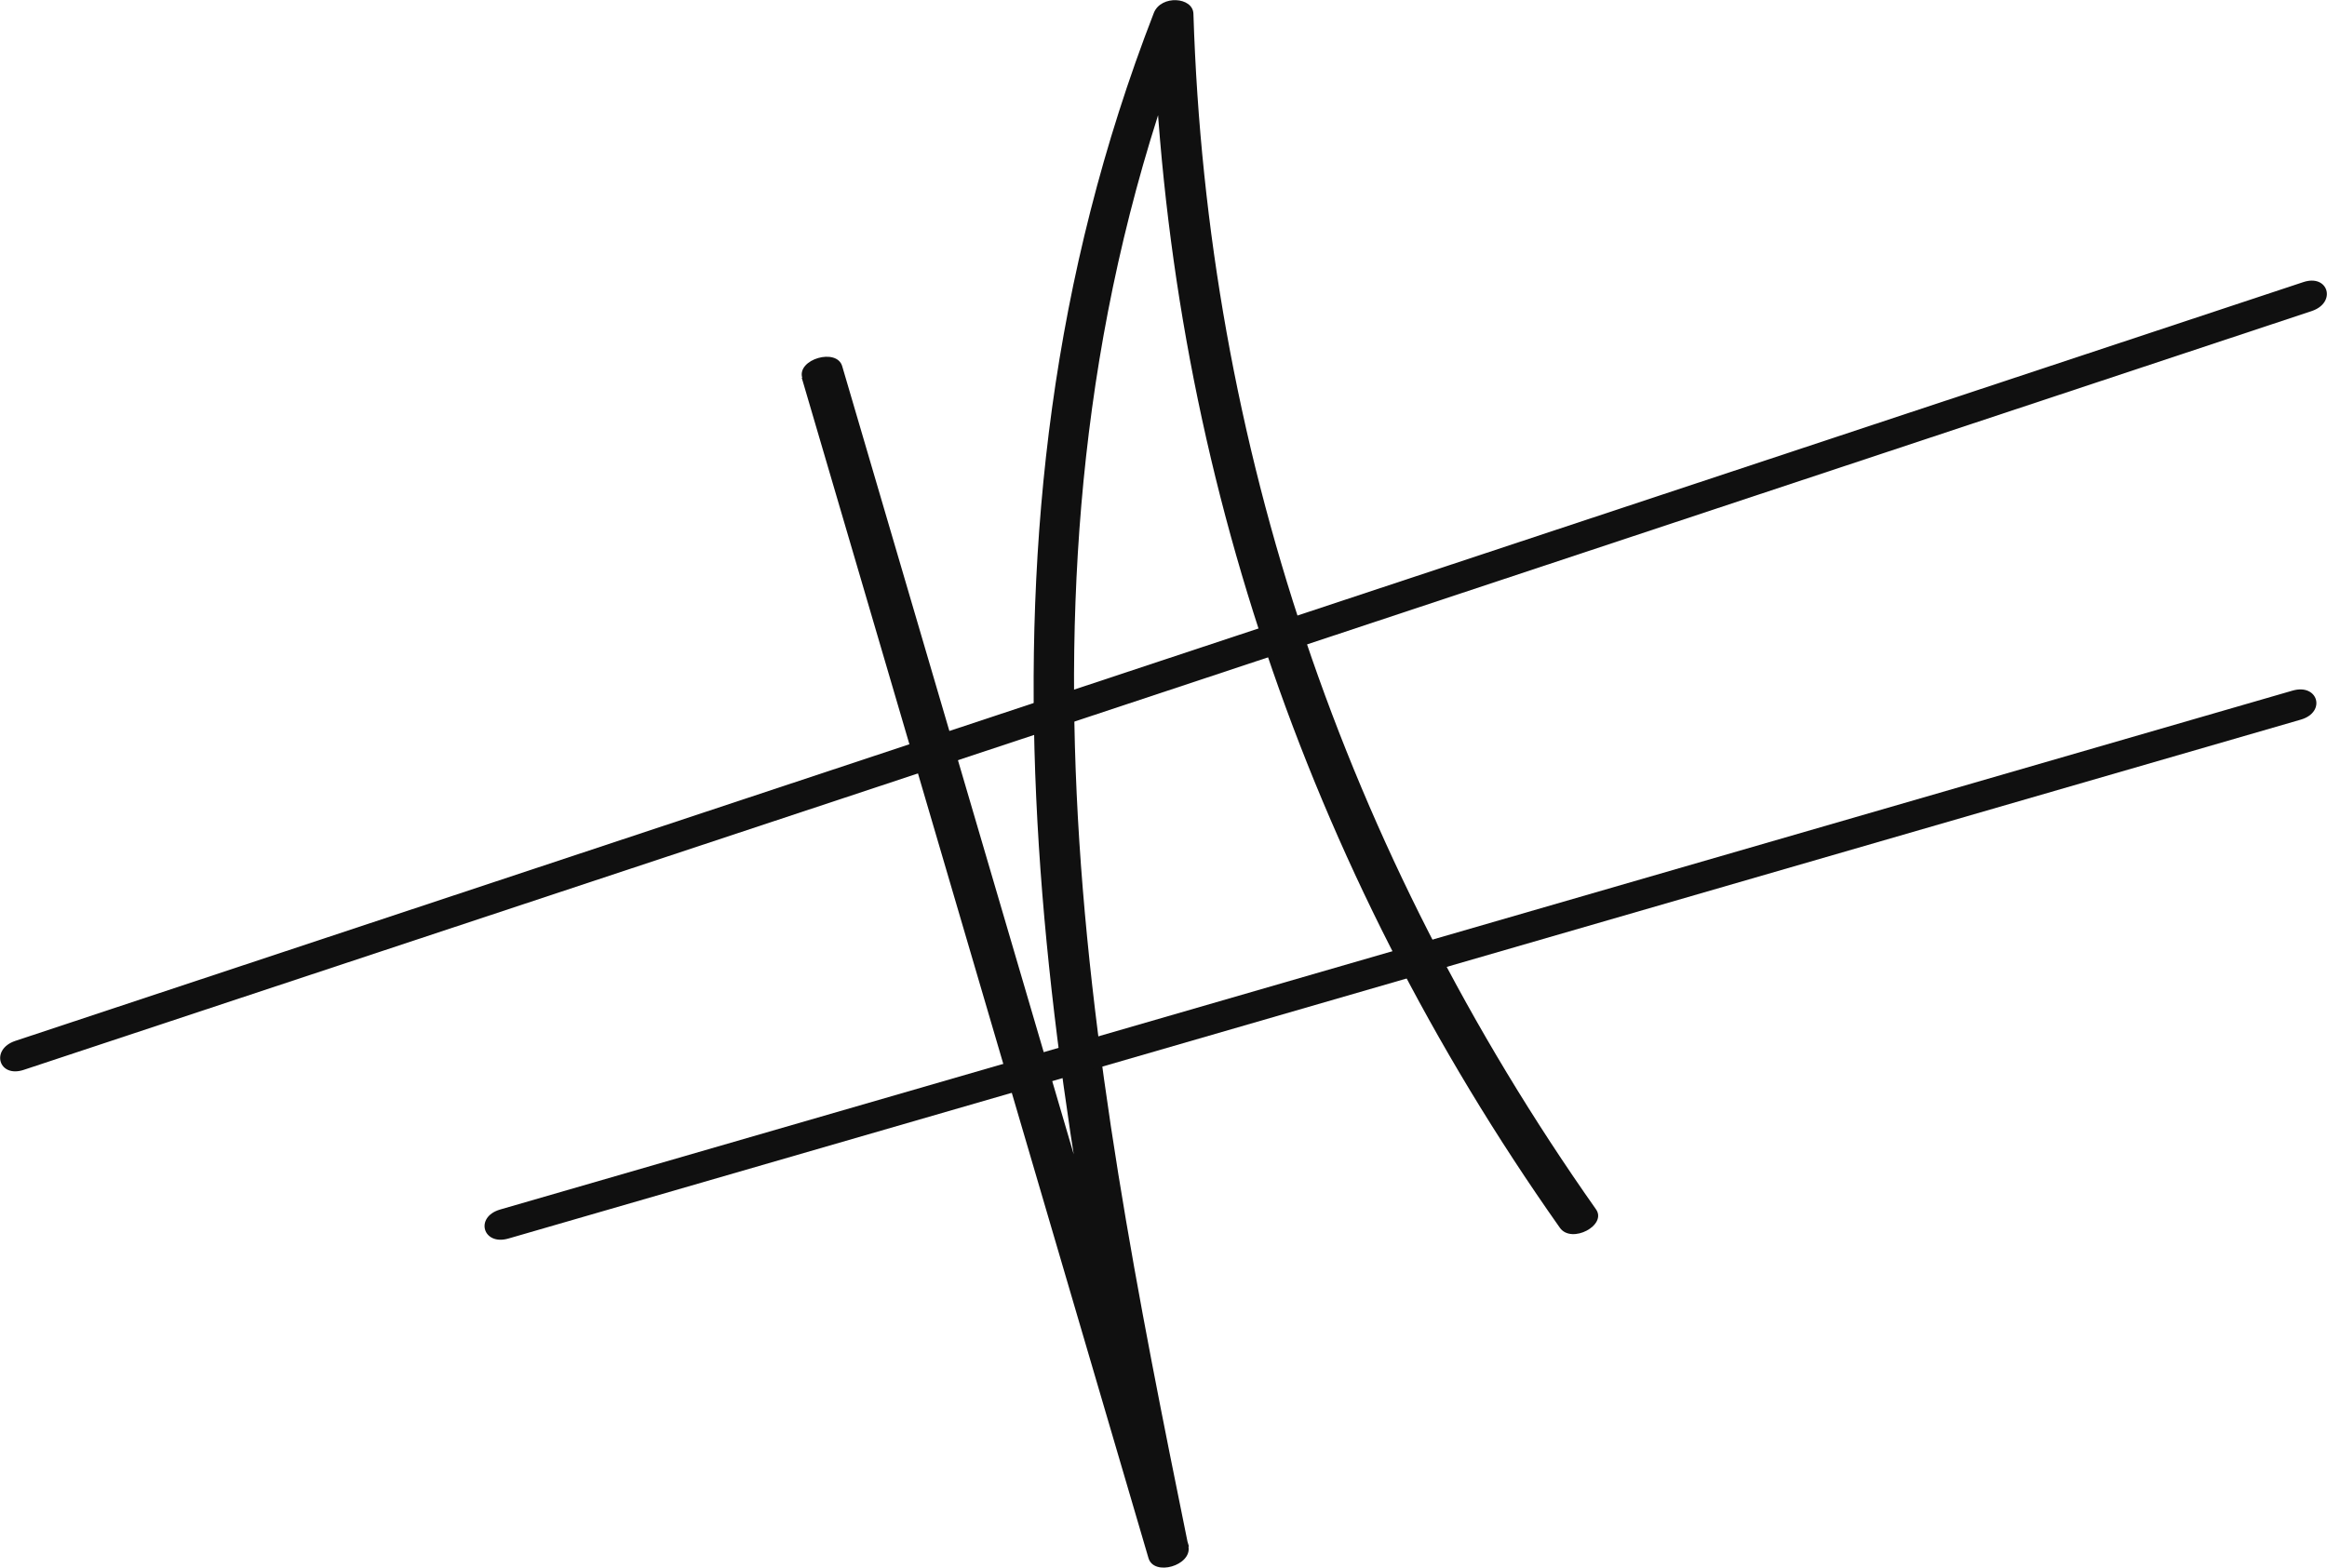
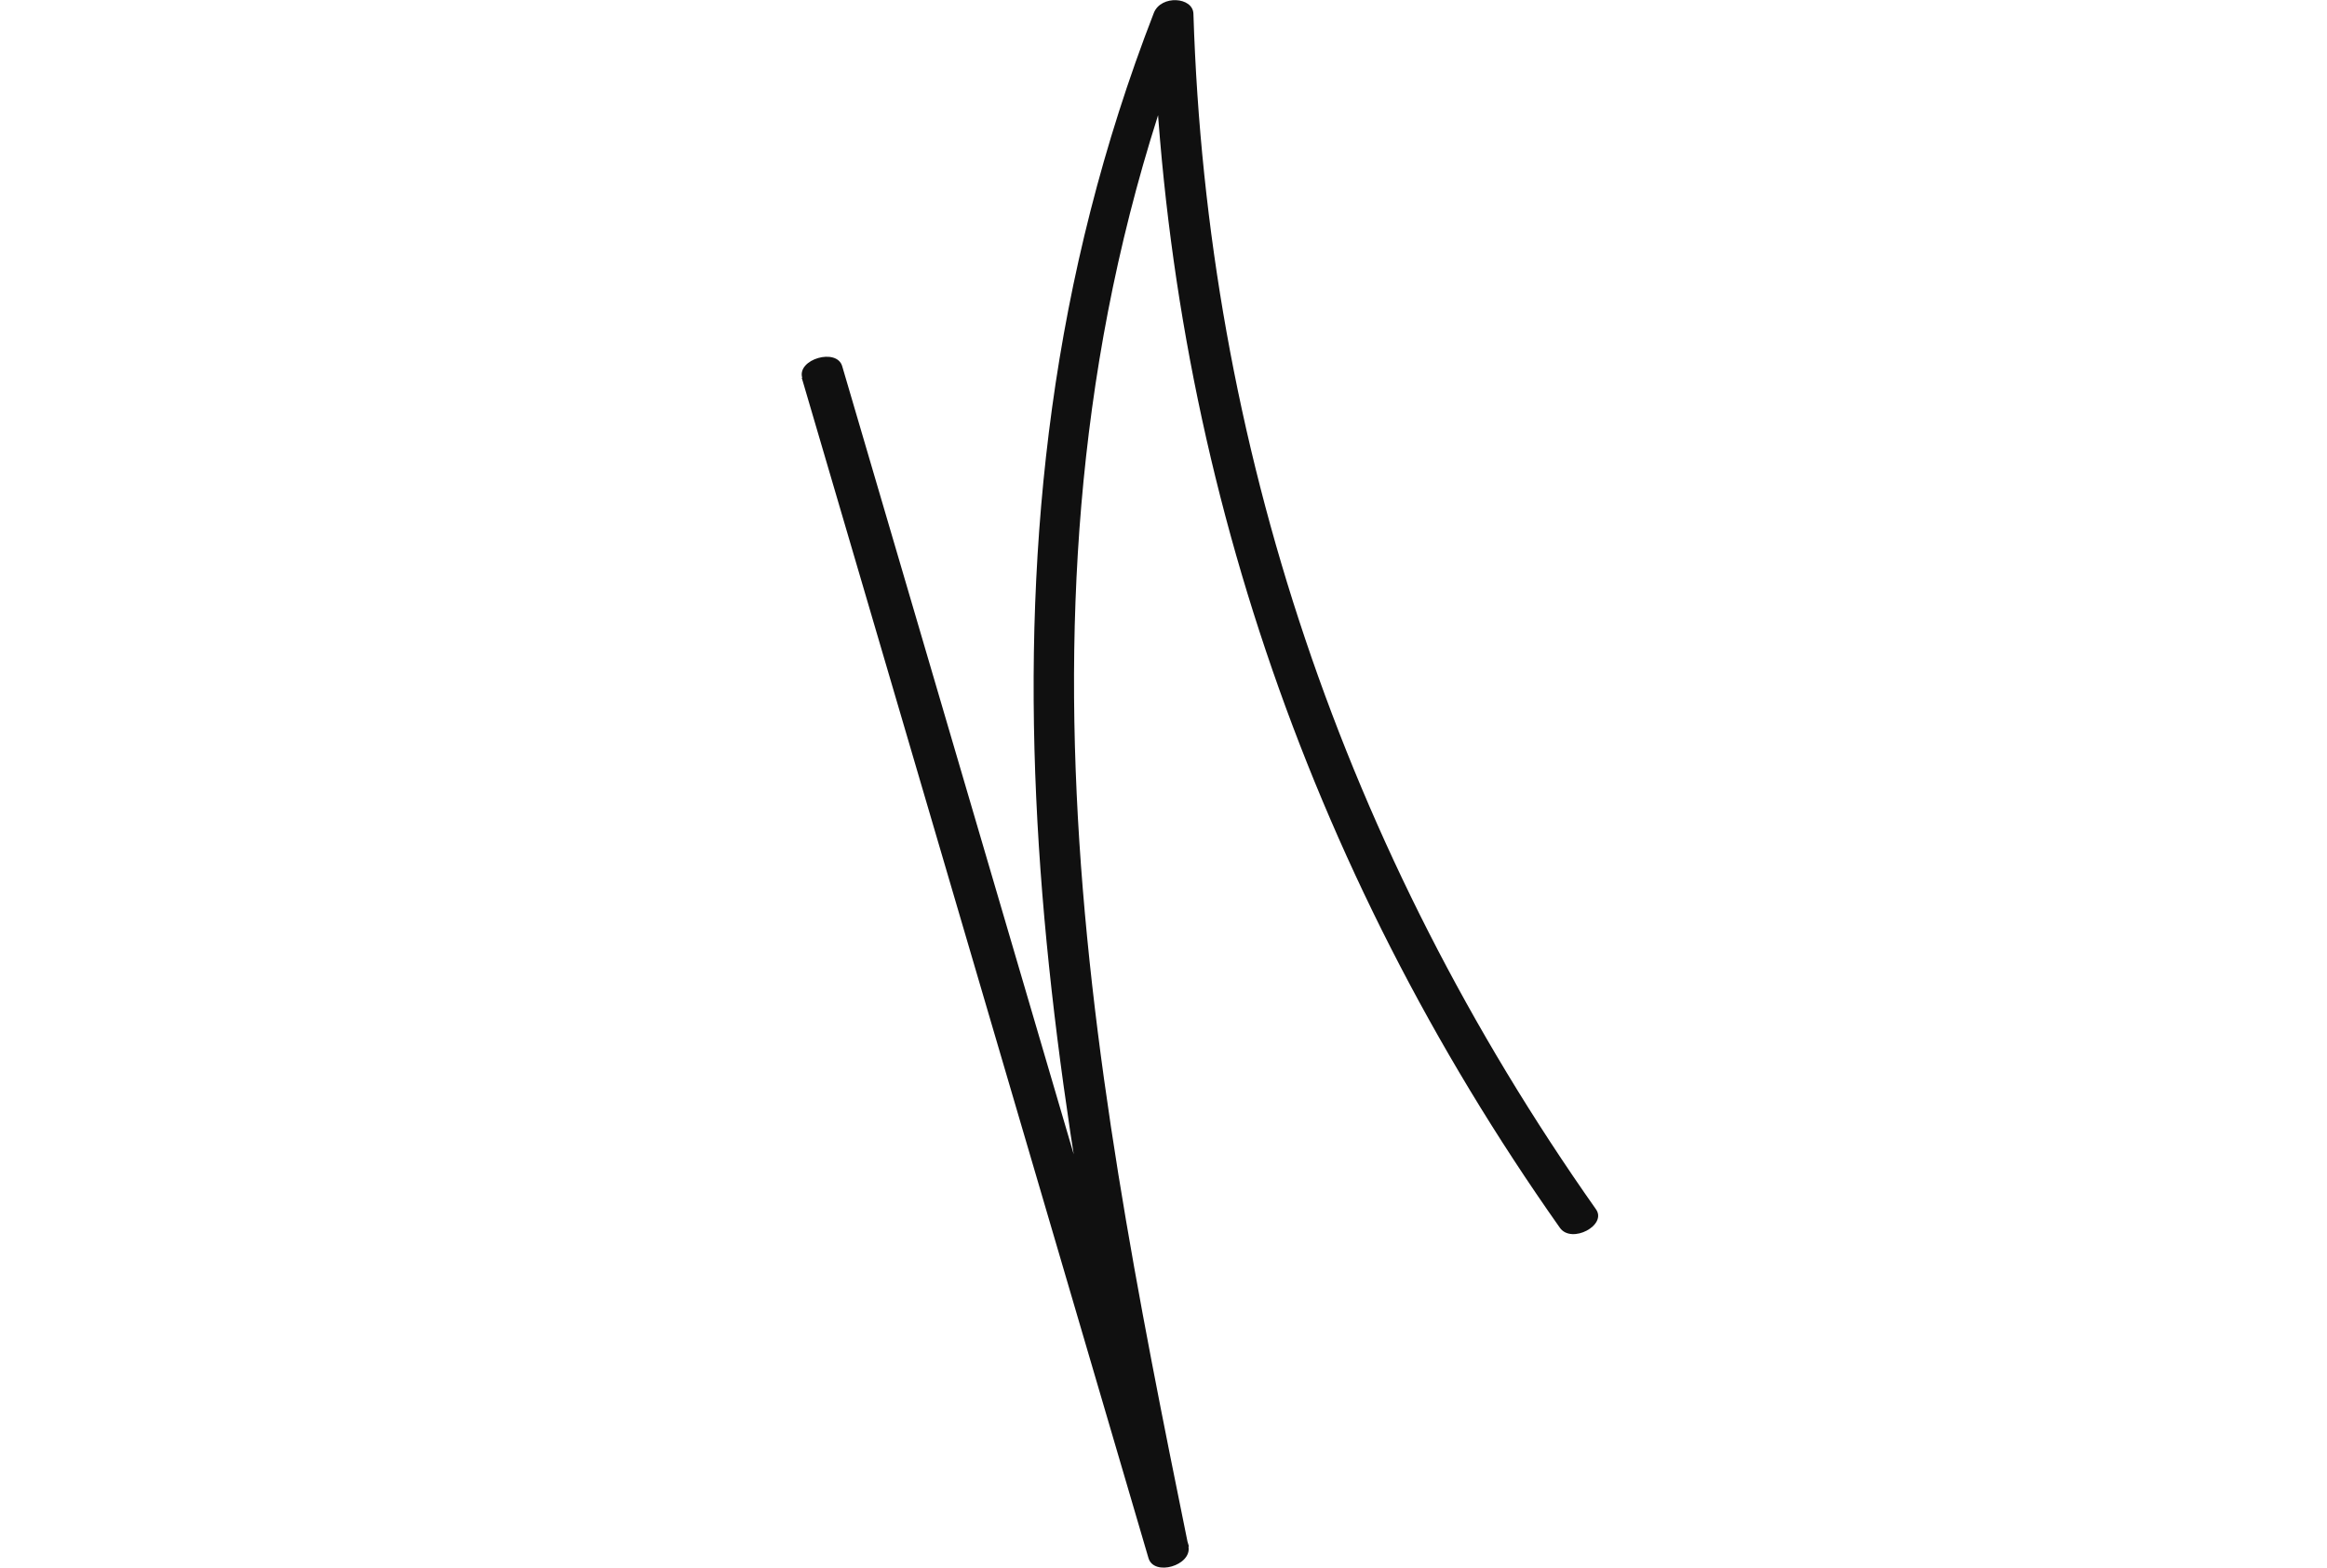
<svg xmlns="http://www.w3.org/2000/svg" width="92" height="62" viewBox="0 0 92 62" fill="none">
  <g clip-path="url(#clip0_117_1339)">
    <path d="M31.698 14.941C36.267 30.498 40.836 46.056 45.405 61.613C45.618 62.352 47.129 61.912 46.987 61.155C43.023 41.674 39.112 21.418 47.147 0.704H45.583C46.116 17.951 51.592 34.265 61.672 48.555C62.134 49.206 63.556 48.449 63.094 47.816C53.138 33.684 47.716 17.599 47.183 0.546C47.165 -0.123 45.903 -0.211 45.618 0.51C37.494 21.453 41.405 41.938 45.423 61.613L47.005 61.155C42.436 45.598 37.867 30.041 33.298 14.484C33.085 13.745 31.503 14.202 31.716 14.941" fill="#101010" />
-     <path d="M0.943 42.307C31.094 32.311 61.245 22.315 91.396 12.301C92.391 11.967 92.054 10.823 91.058 11.158C60.907 21.154 30.756 31.15 0.605 41.163C-0.391 41.498 -0.053 42.642 0.943 42.307Z" fill="#101010" />
-     <path d="M20.107 48.977L90.969 28.457C91.982 28.158 91.645 27.014 90.631 27.313L19.769 47.833C18.756 48.132 19.093 49.276 20.107 48.977Z" fill="#101010" />
  </g>
  <defs>
    <clipPath id="clip0_117_1339">
      <rect width="92" height="62" fill="white" />
    </clipPath>
  </defs>
</svg>